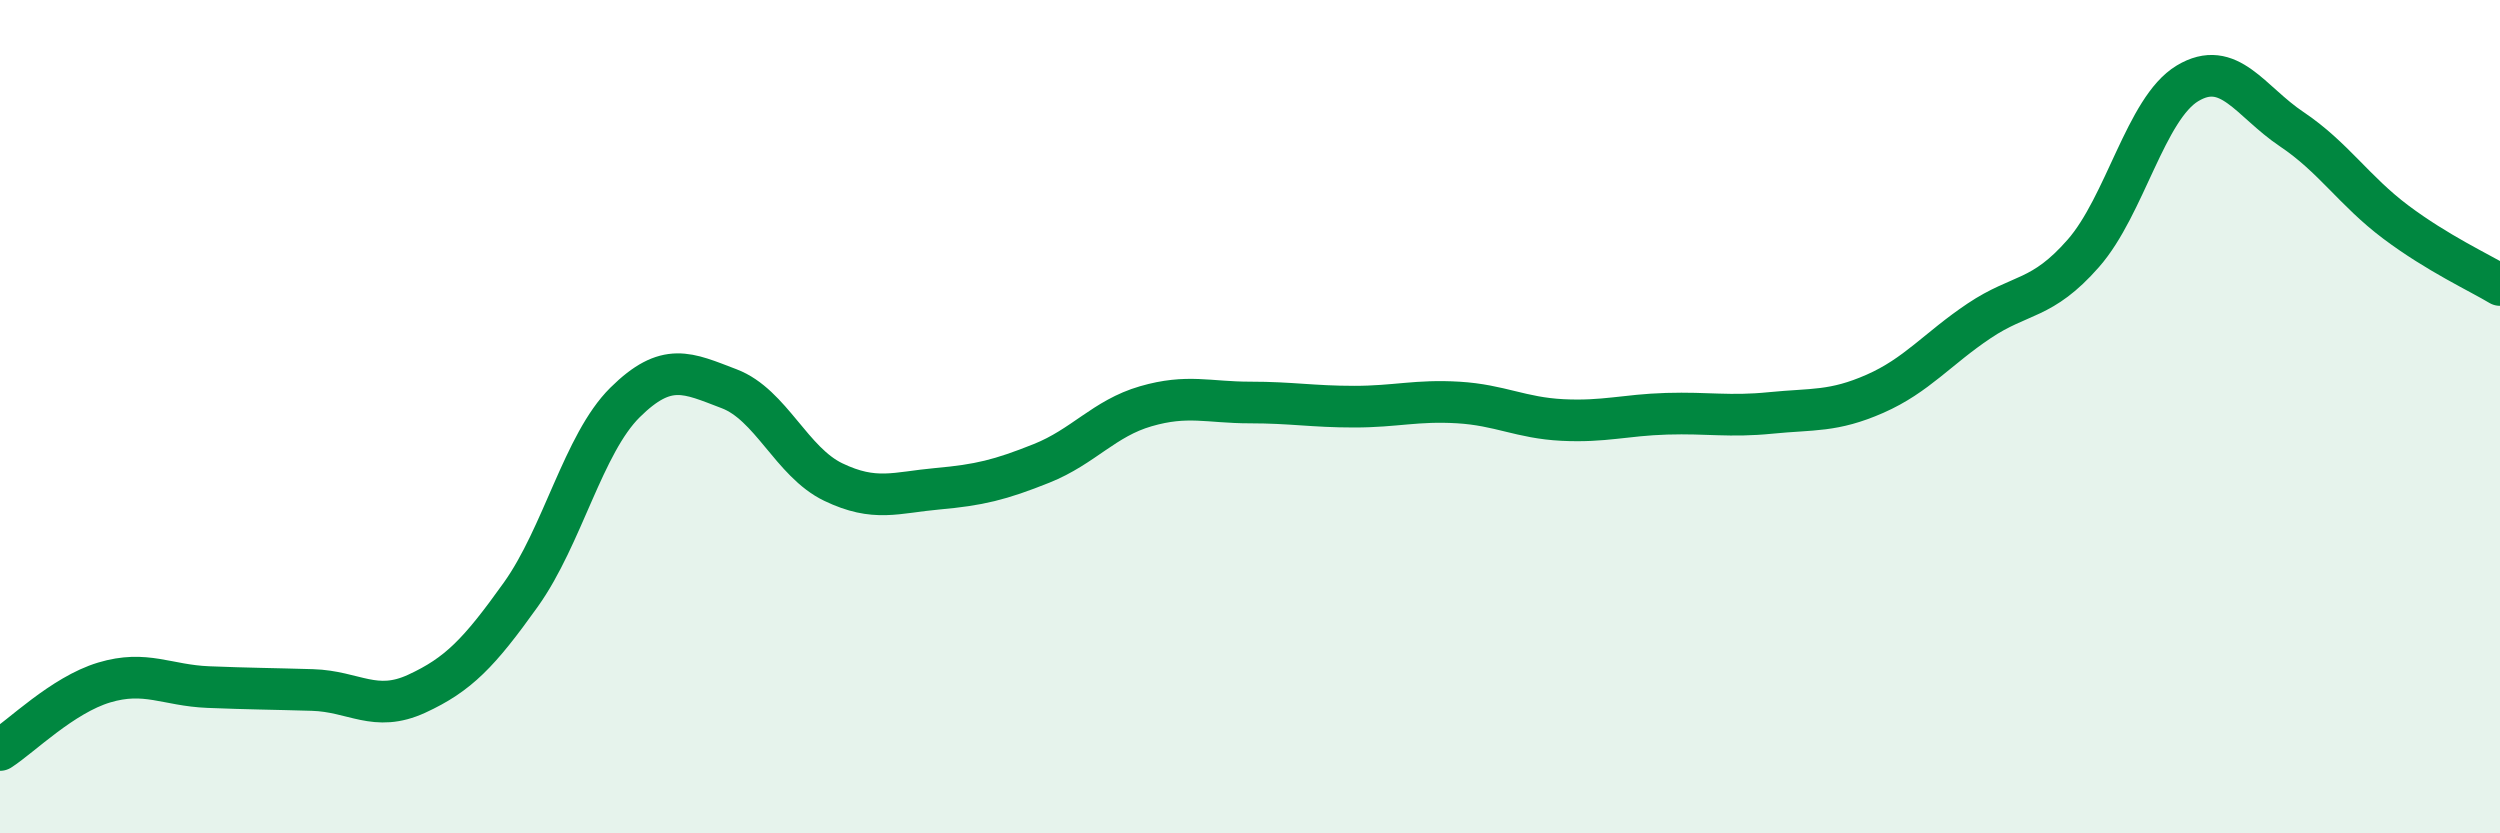
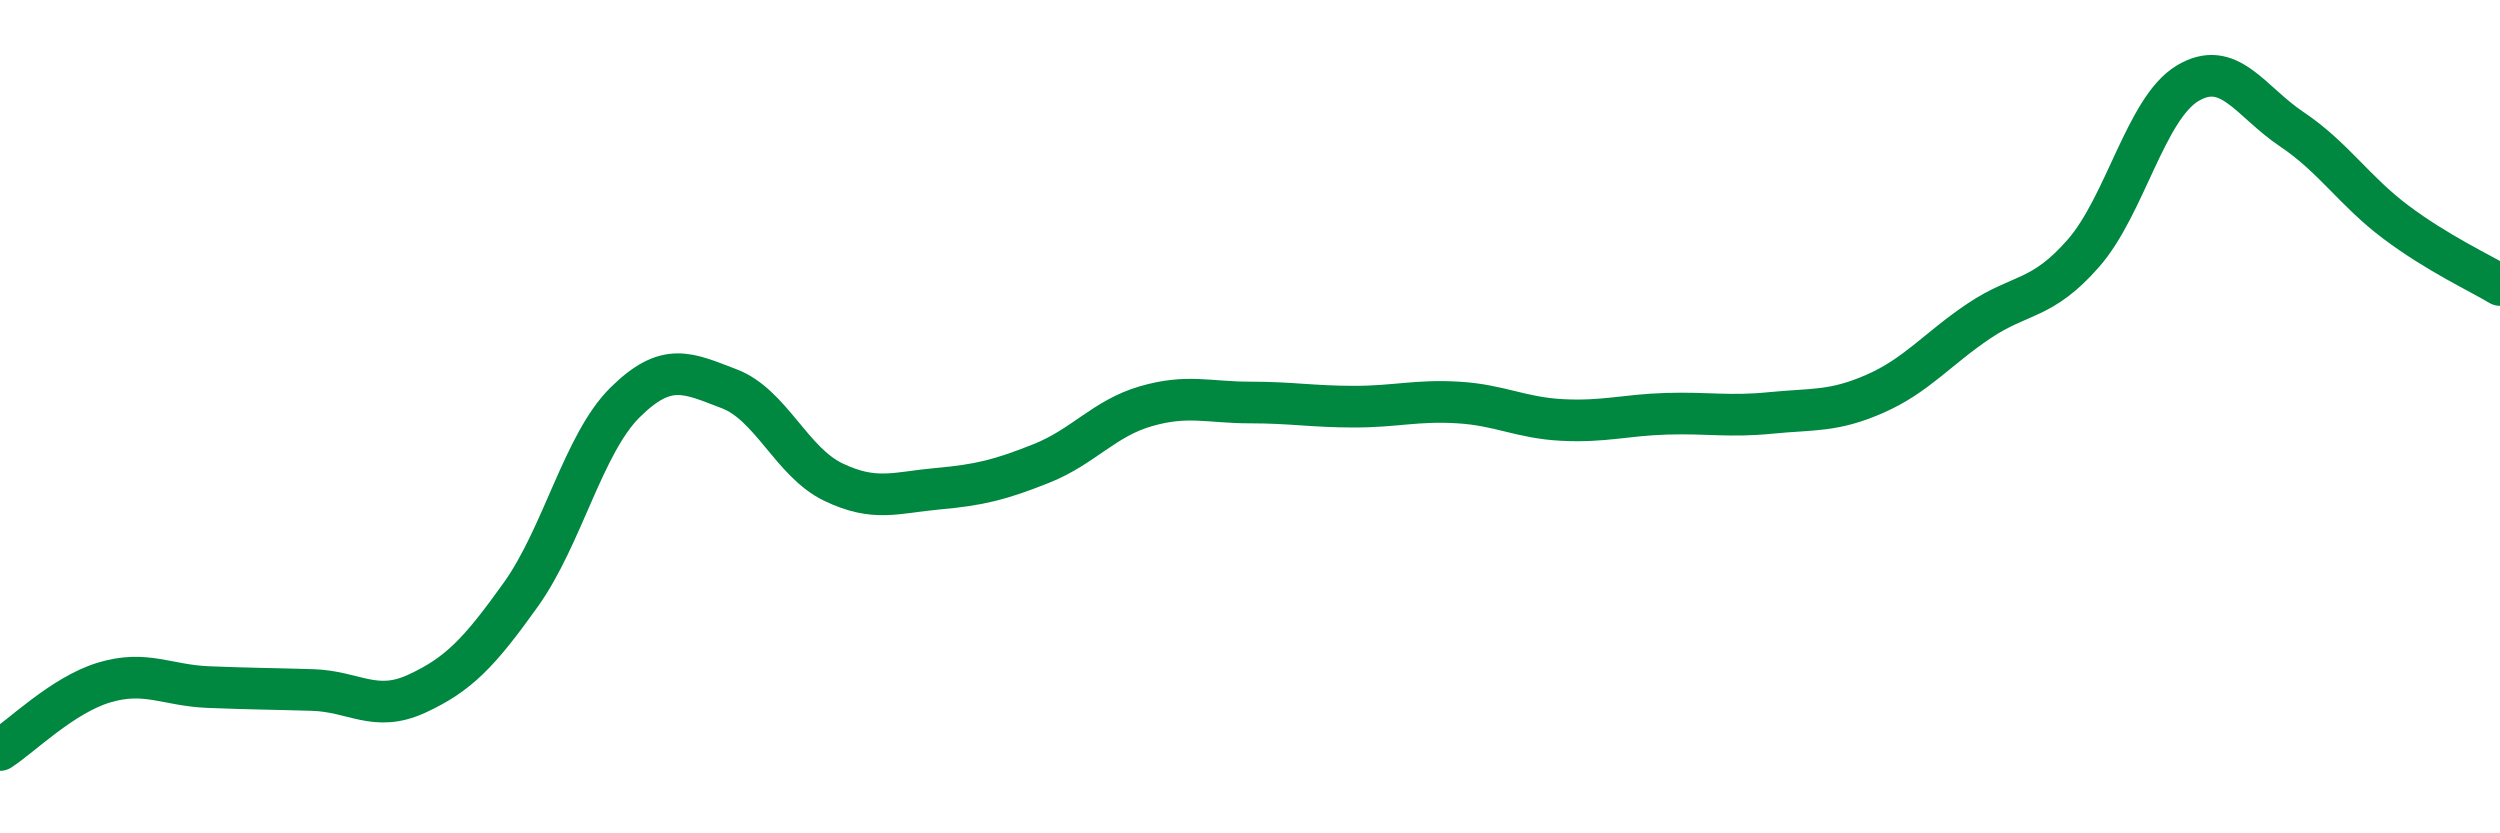
<svg xmlns="http://www.w3.org/2000/svg" width="60" height="20" viewBox="0 0 60 20">
-   <path d="M 0,18 C 0.5,17.68 1.5,16.68 2.5,16.38 C 3.5,16.08 4,16.45 5,16.49 C 6,16.53 6.5,16.53 7.5,16.56 C 8.5,16.59 9,17.11 10,16.65 C 11,16.19 11.5,15.67 12.5,14.27 C 13.5,12.87 14,10.65 15,9.66 C 16,8.67 16.5,8.95 17.5,9.33 C 18.5,9.71 19,11.09 20,11.57 C 21,12.05 21.5,11.82 22.5,11.73 C 23.5,11.64 24,11.52 25,11.12 C 26,10.72 26.5,10.04 27.5,9.75 C 28.5,9.46 29,9.66 30,9.66 C 31,9.66 31.5,9.76 32.5,9.76 C 33.5,9.76 34,9.6 35,9.66 C 36,9.72 36.5,10.03 37.5,10.08 C 38.5,10.13 39,9.96 40,9.93 C 41,9.9 41.5,10.01 42.5,9.91 C 43.5,9.81 44,9.89 45,9.45 C 46,9.01 46.5,8.37 47.5,7.7 C 48.5,7.03 49,7.22 50,6.08 C 51,4.94 51.5,2.6 52.5,2 C 53.5,1.4 54,2.43 55,3.1 C 56,3.77 56.5,4.58 57.5,5.33 C 58.5,6.08 59.5,6.54 60,6.84L60 20L0 20Z" fill="#008740" opacity="0.1" stroke-linecap="round" stroke-linejoin="round" />
  <path d="M 0,18 C 0.5,17.68 1.5,16.68 2.5,16.38 C 3.5,16.08 4,16.45 5,16.49 C 6,16.53 6.5,16.53 7.5,16.56 C 8.5,16.59 9,17.11 10,16.65 C 11,16.19 11.5,15.67 12.5,14.27 C 13.5,12.87 14,10.65 15,9.66 C 16,8.67 16.5,8.95 17.5,9.33 C 18.5,9.71 19,11.09 20,11.57 C 21,12.05 21.5,11.82 22.5,11.73 C 23.5,11.64 24,11.52 25,11.12 C 26,10.72 26.5,10.04 27.5,9.75 C 28.5,9.46 29,9.66 30,9.66 C 31,9.66 31.5,9.76 32.5,9.76 C 33.5,9.76 34,9.6 35,9.66 C 36,9.72 36.5,10.03 37.5,10.08 C 38.5,10.13 39,9.96 40,9.93 C 41,9.9 41.5,10.01 42.5,9.91 C 43.5,9.81 44,9.89 45,9.45 C 46,9.01 46.5,8.37 47.5,7.7 C 48.5,7.03 49,7.22 50,6.08 C 51,4.94 51.5,2.6 52.5,2 C 53.5,1.4 54,2.43 55,3.1 C 56,3.77 56.5,4.58 57.5,5.33 C 58.5,6.08 59.5,6.54 60,6.84" stroke="#008740" stroke-width="1" fill="none" stroke-linecap="round" stroke-linejoin="round" />
</svg>